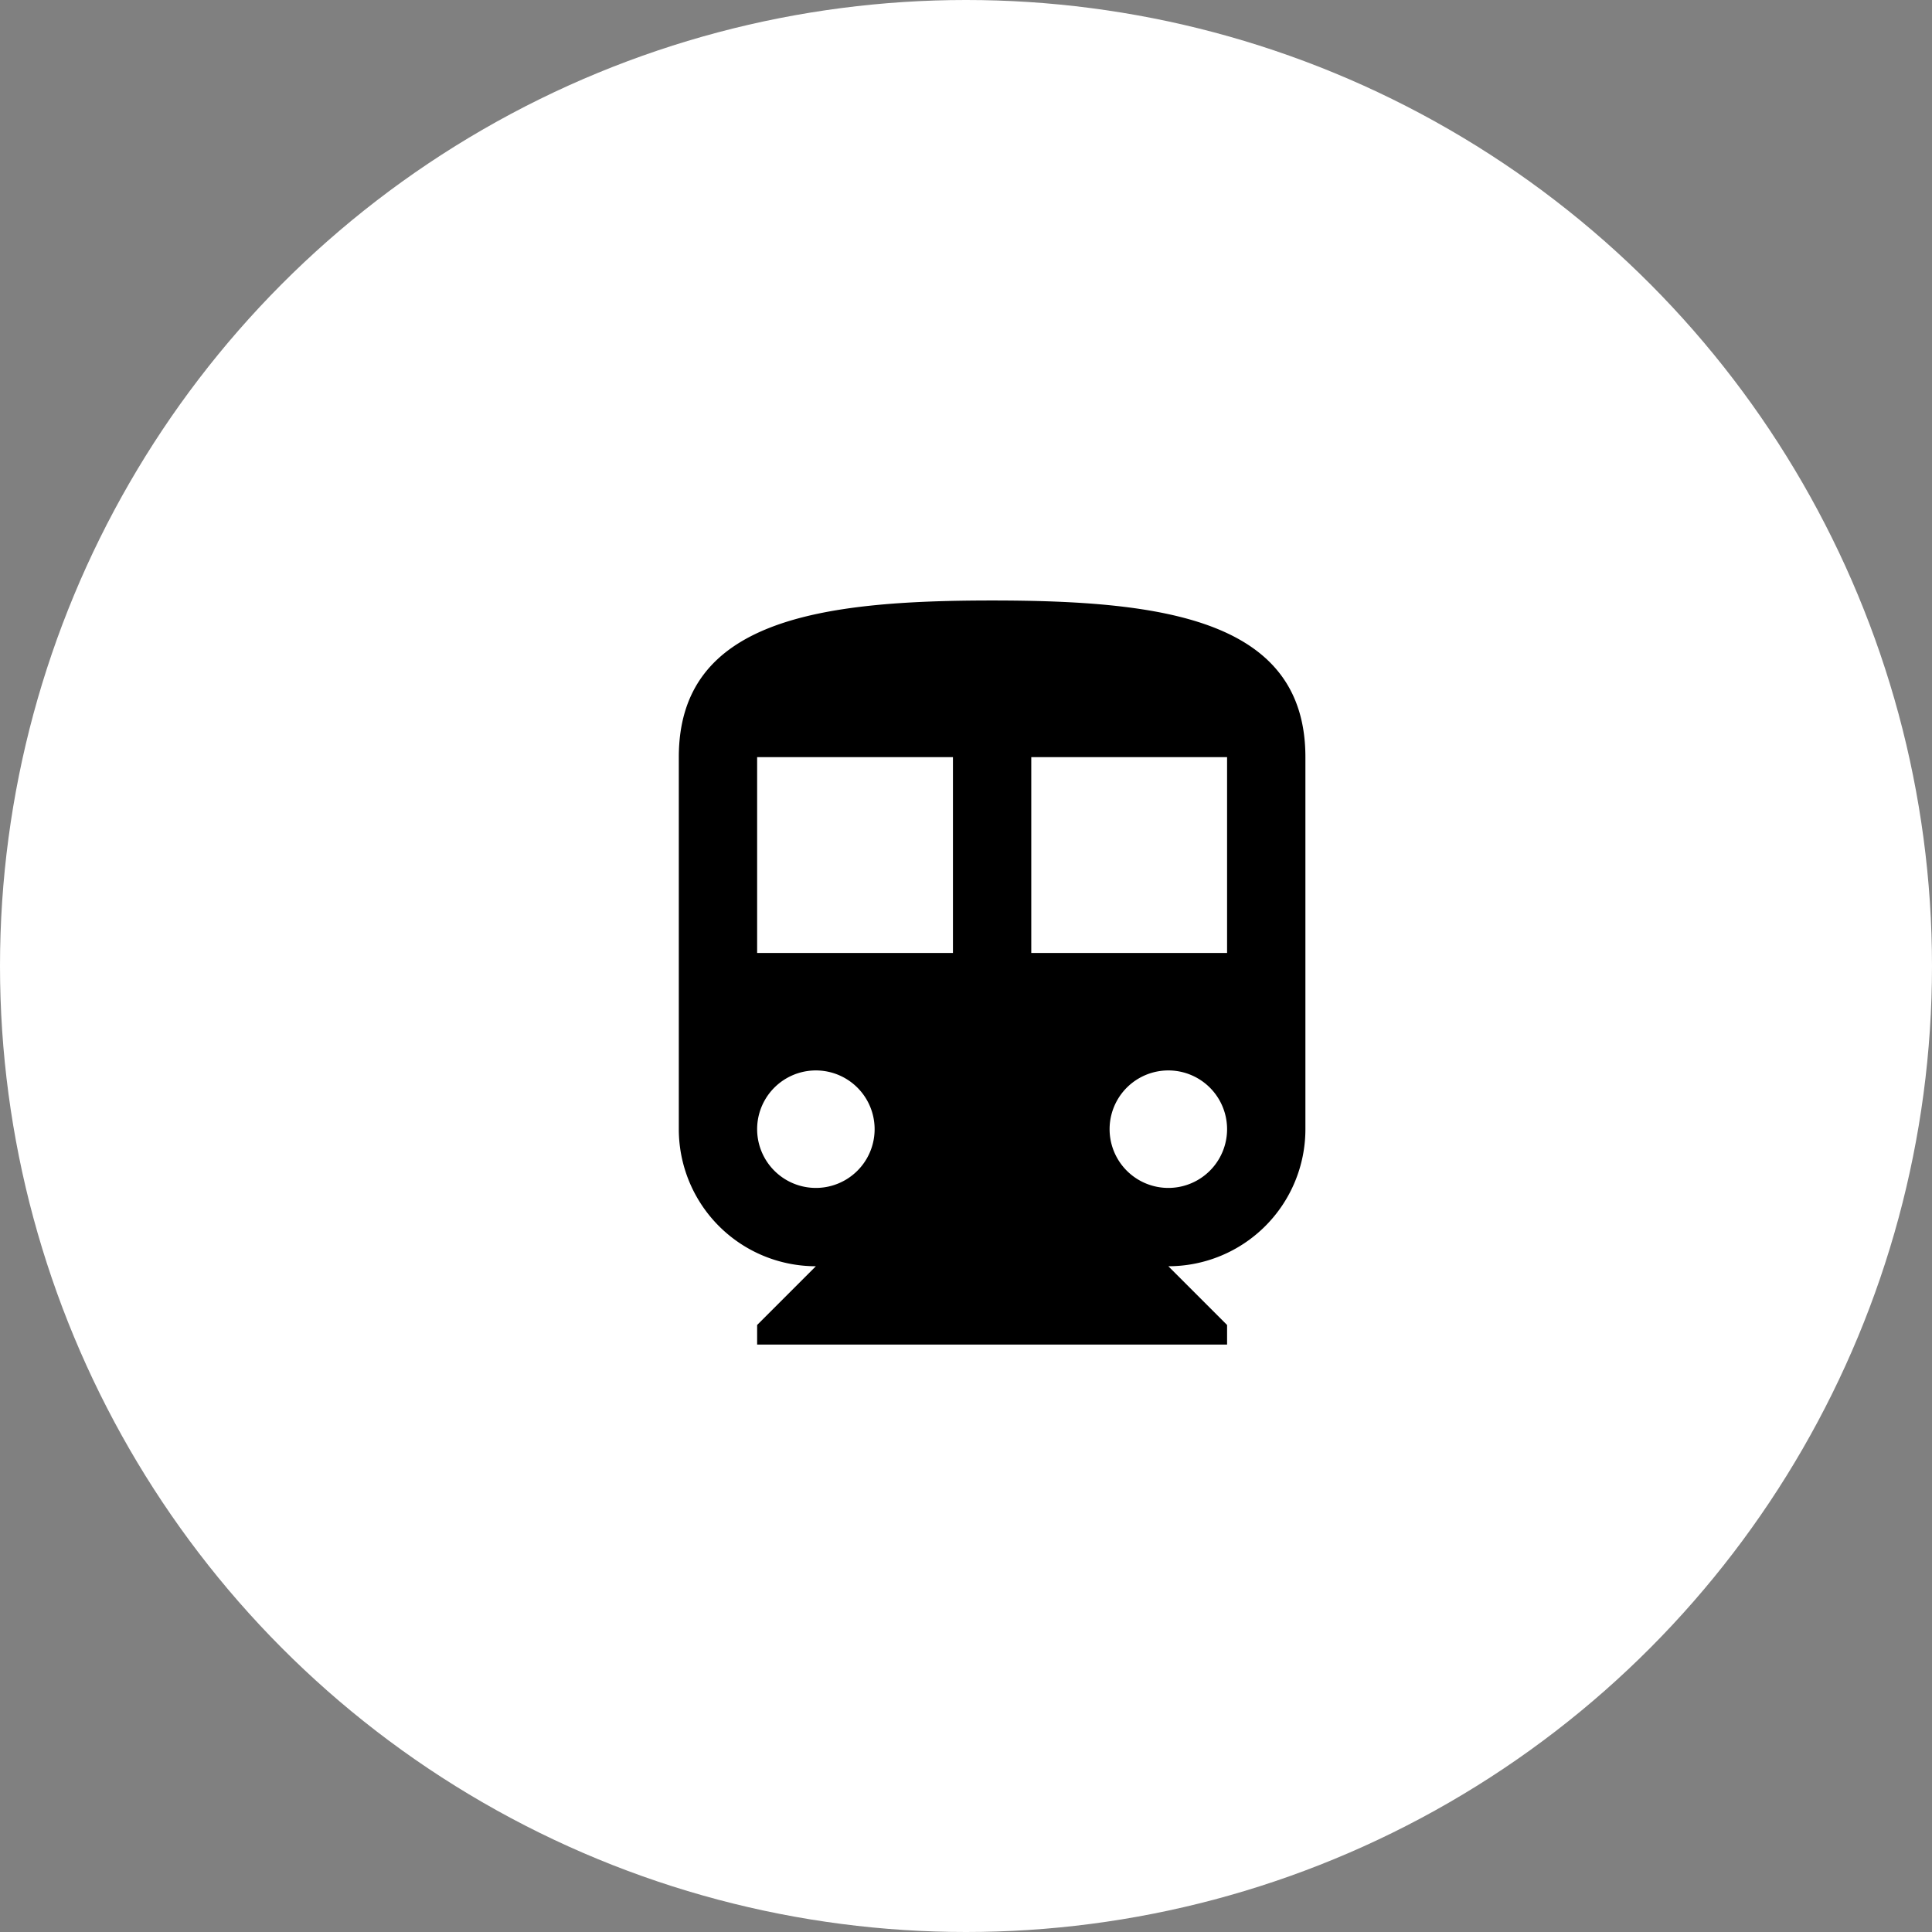
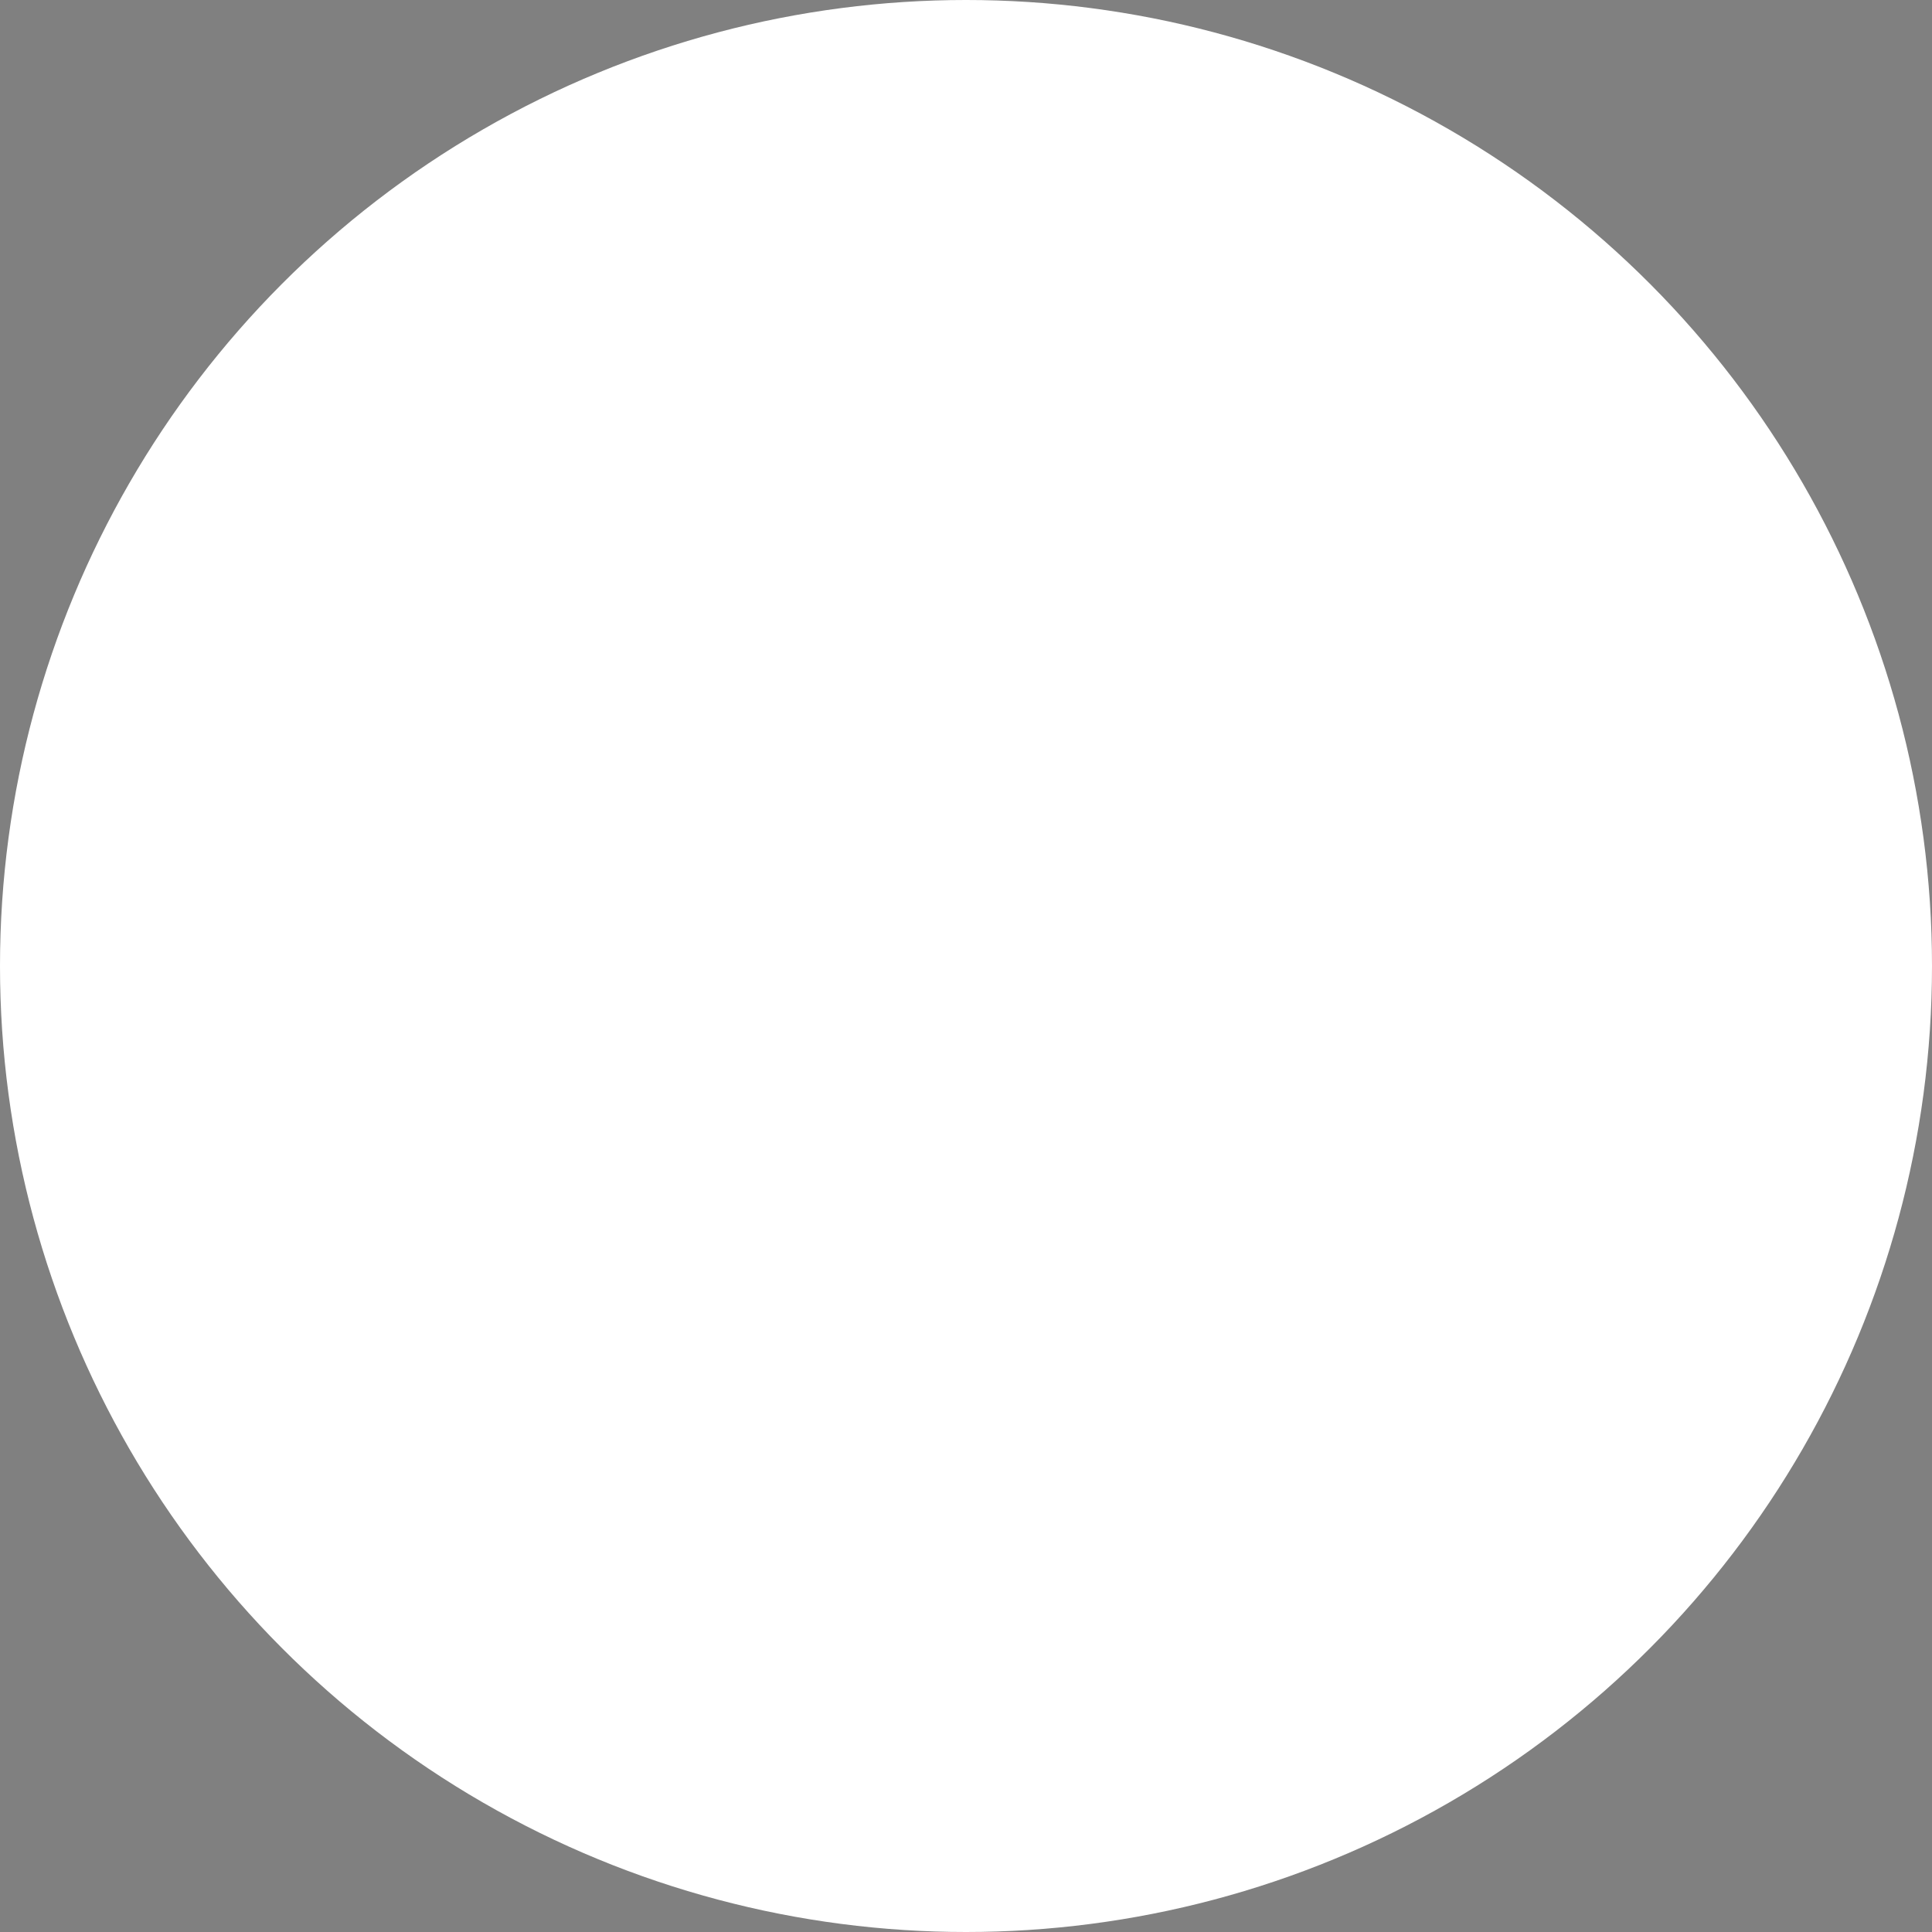
<svg xmlns="http://www.w3.org/2000/svg" width="37" height="37" fill="none">
  <rect width="100%" height="100%" fill="#808080" stroke="none" />
  <circle cx="18.5" cy="18.5" r="18.5" fill="#fff" />
-   <path fill="#000" d="M23.5 18.25h-3.75V14.5h3.75m-1.125 8.25a1.125 1.125 0 1 1 0-2.25 1.125 1.125 0 0 1 0 2.25Zm-4.125-4.5H14.5V14.5h3.75m-2.625 8.25a1.125 1.125 0 1 1 0-2.25 1.125 1.125 0 0 1 0 2.25ZM19 11.5c-3.315 0-6 .375-6 3v7.125a2.625 2.625 0 0 0 2.625 2.625L14.5 25.375v.375h9v-.375l-1.125-1.125A2.625 2.625 0 0 0 25 21.625V14.5c0-2.625-2.685-3-6-3Z" />
</svg>